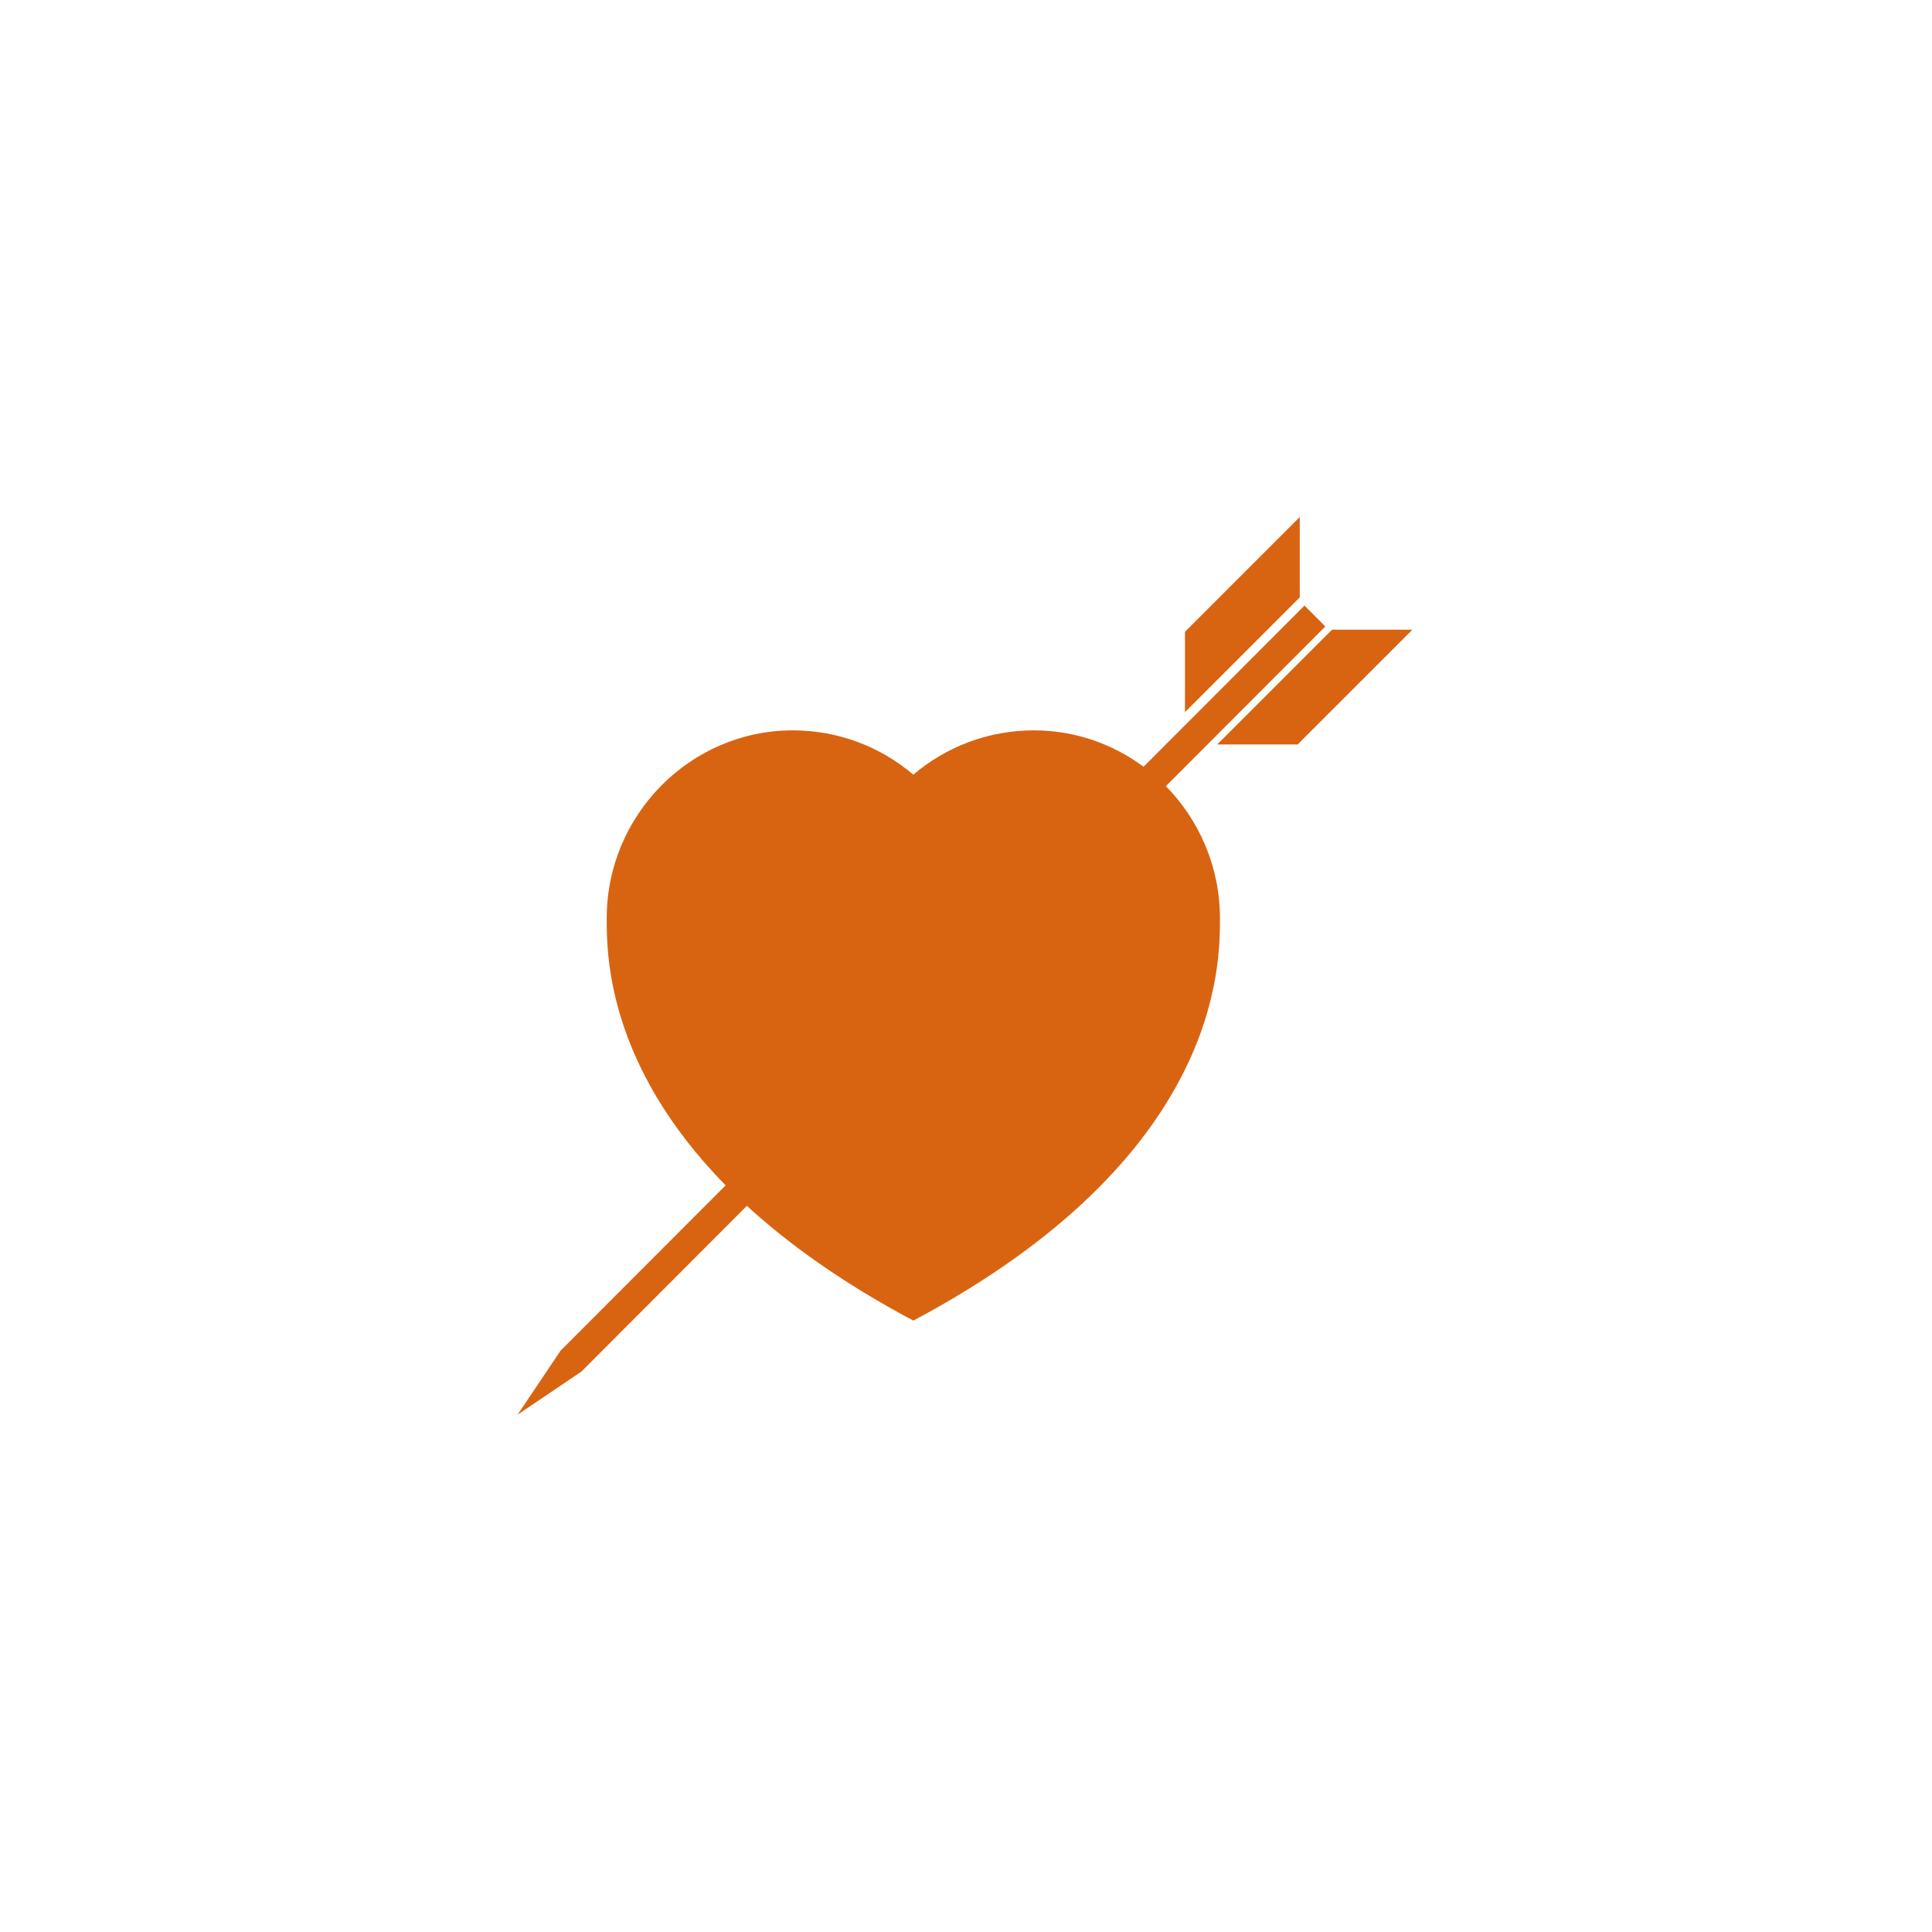
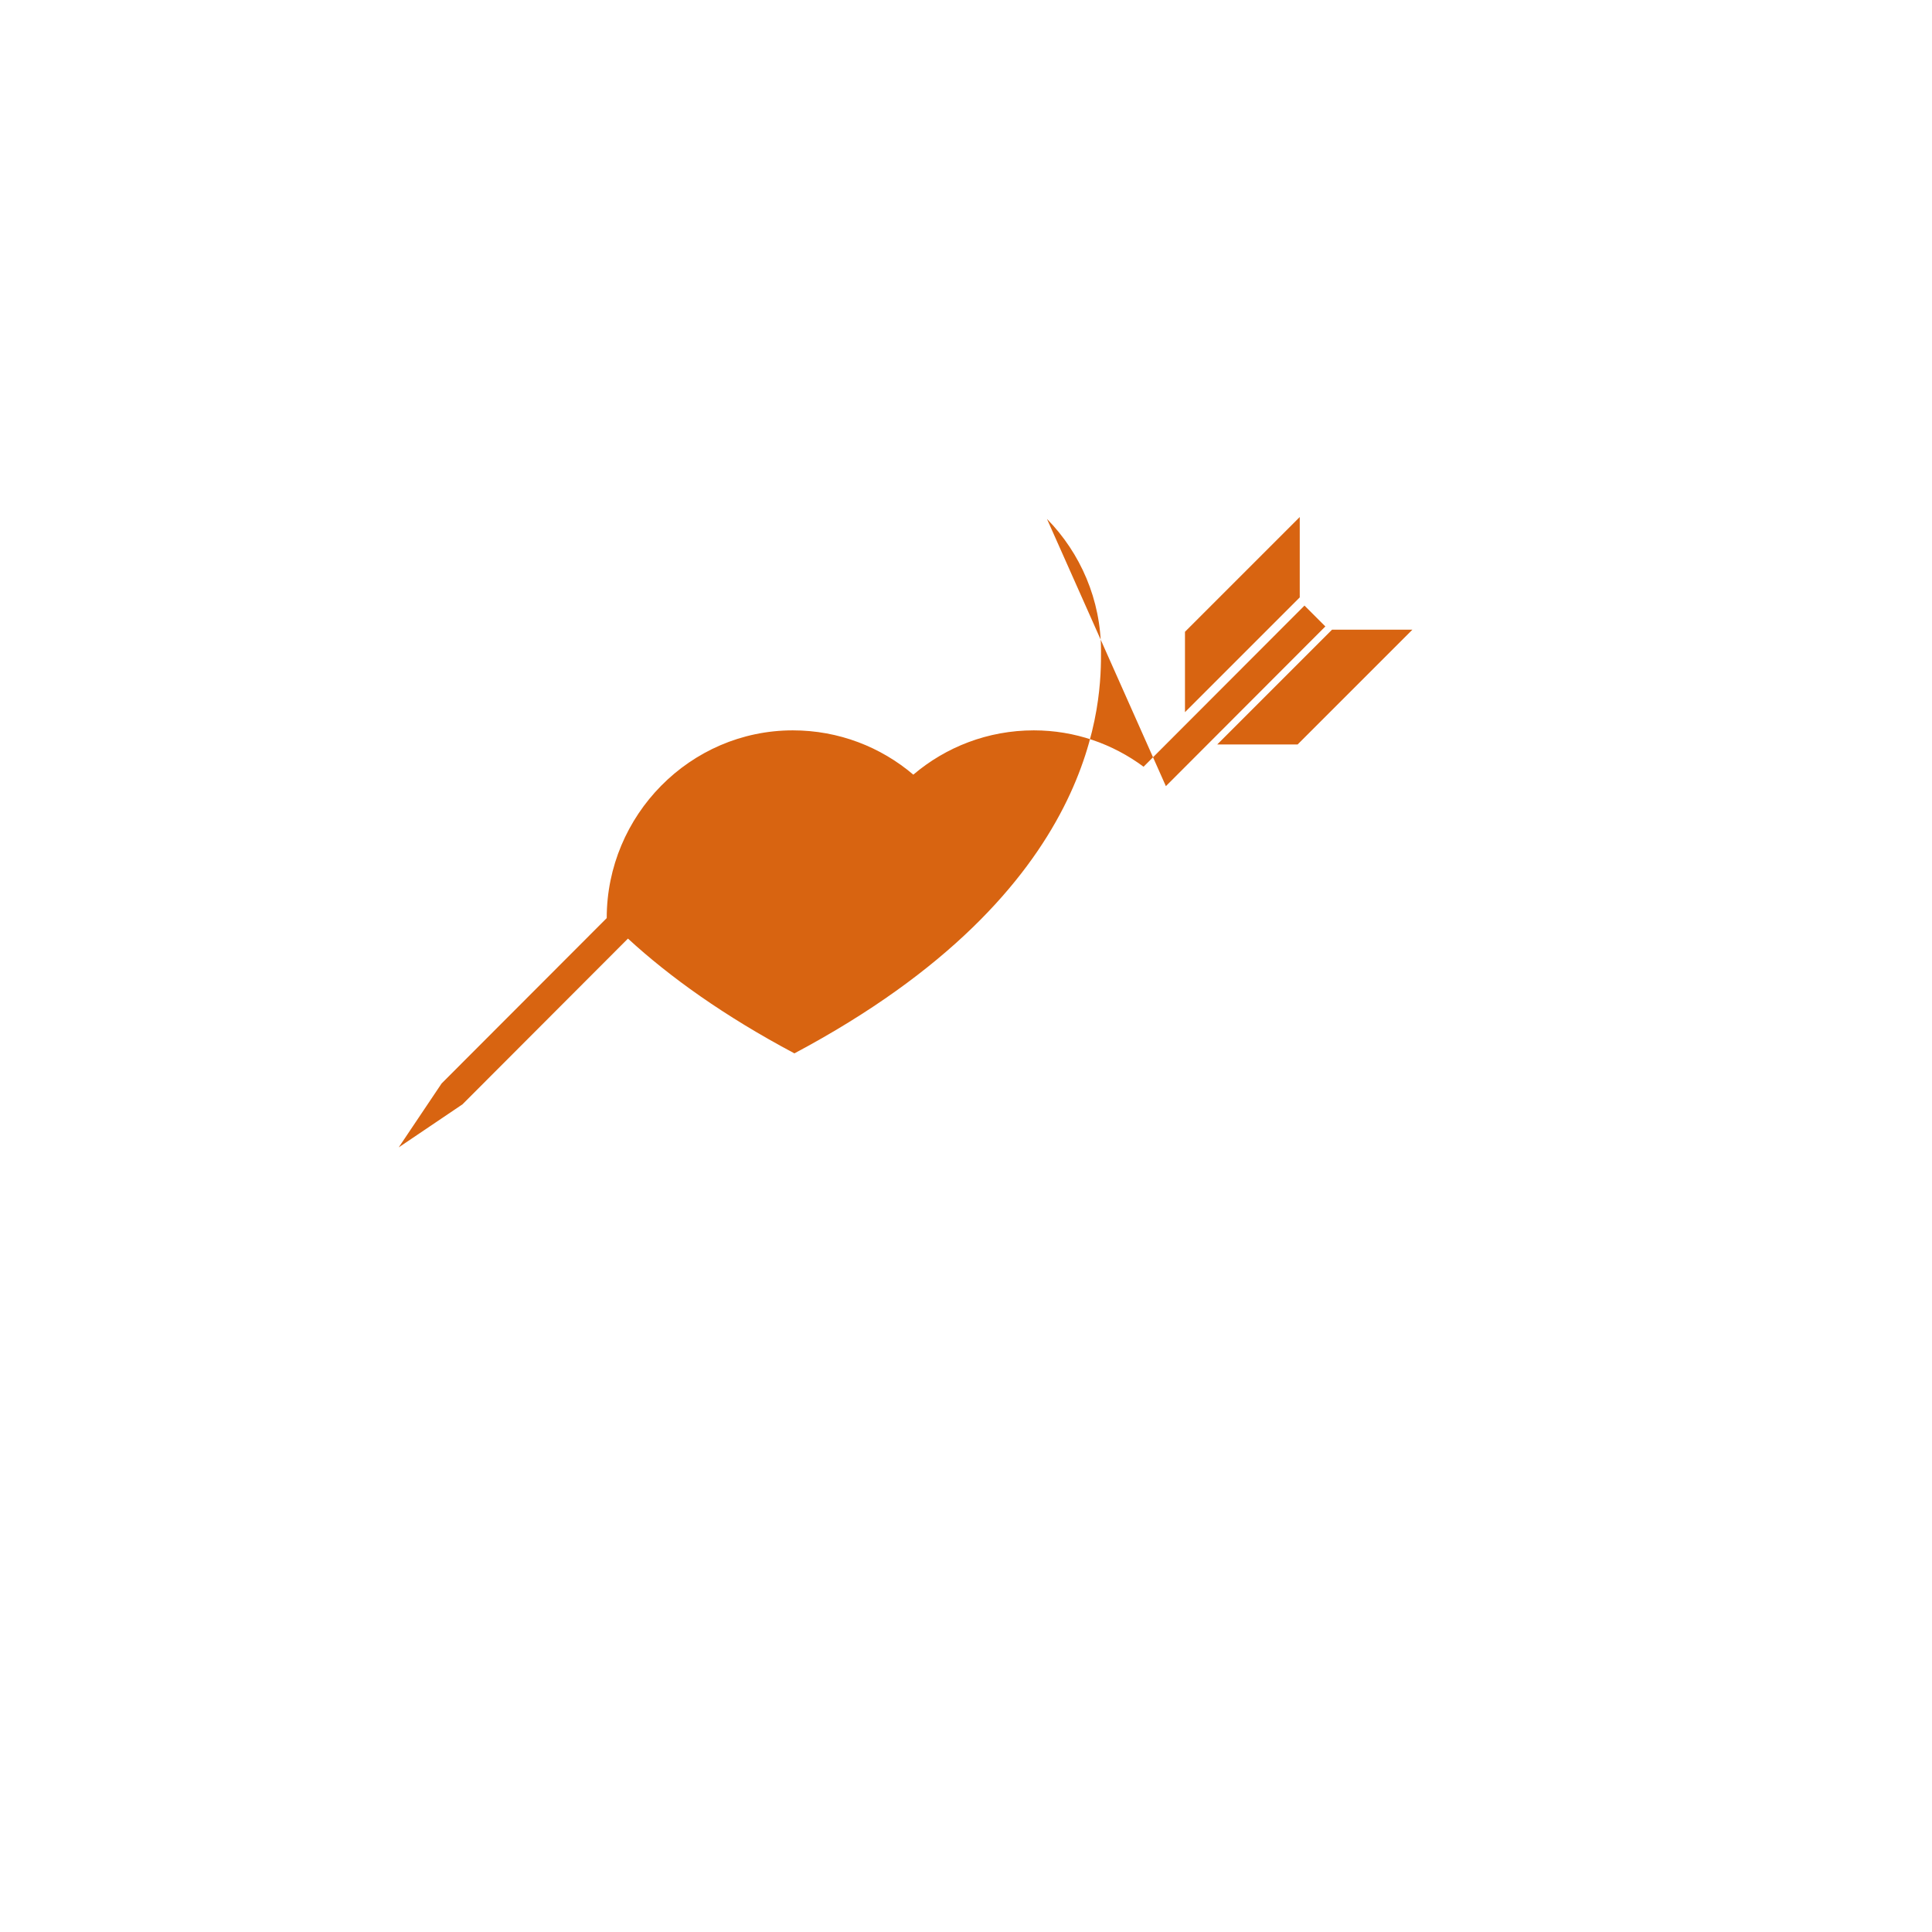
<svg xmlns="http://www.w3.org/2000/svg" width="500" height="500" viewBox="0 0 500 500">
  <g transform="translate(133.964,133.803)translate(115.786,116.151)rotate(0)translate(-115.786,-116.151) scale(2.323,2.323)" opacity="1">
    <defs class="defs" />
-     <path transform="translate(-0.315,0)" d="M72.534,29.985l17.767,-17.794l-2.326,-2.324l-17.927,17.954c-3.427,-2.543 -7.653,-4.053 -12.225,-4.053c-5.121,0 -9.808,1.858 -13.426,4.935c-3.617,-3.077 -8.304,-4.935 -13.426,-4.935c-11.45,0 -20.732,9.465 -20.732,20.915c0,3.737 -0.096,16.202 13.249,29.773l-18.395,18.424l-4.778,7.12l7.103,-4.795l18.436,-18.465c4.655,4.273 10.698,8.613 18.544,12.787c34.34,-18.267 34.158,-39.729 34.158,-44.843c0,-5.699 -2.3,-10.906 -6.022,-14.699zM87.448,0l-12.787,12.786v8.955l12.787,-12.786zM91.045,12.552l-12.787,12.785h8.955l12.787,-12.785z" fill="#D86411" class="fill c1" />
+     <path transform="translate(-0.315,0)" d="M72.534,29.985l17.767,-17.794l-2.326,-2.324l-17.927,17.954c-3.427,-2.543 -7.653,-4.053 -12.225,-4.053c-5.121,0 -9.808,1.858 -13.426,4.935c-3.617,-3.077 -8.304,-4.935 -13.426,-4.935c-11.45,0 -20.732,9.465 -20.732,20.915l-18.395,18.424l-4.778,7.12l7.103,-4.795l18.436,-18.465c4.655,4.273 10.698,8.613 18.544,12.787c34.34,-18.267 34.158,-39.729 34.158,-44.843c0,-5.699 -2.3,-10.906 -6.022,-14.699zM87.448,0l-12.787,12.786v8.955l12.787,-12.786zM91.045,12.552l-12.787,12.785h8.955l12.787,-12.785z" fill="#D86411" class="fill c1" />
  </g>
</svg>